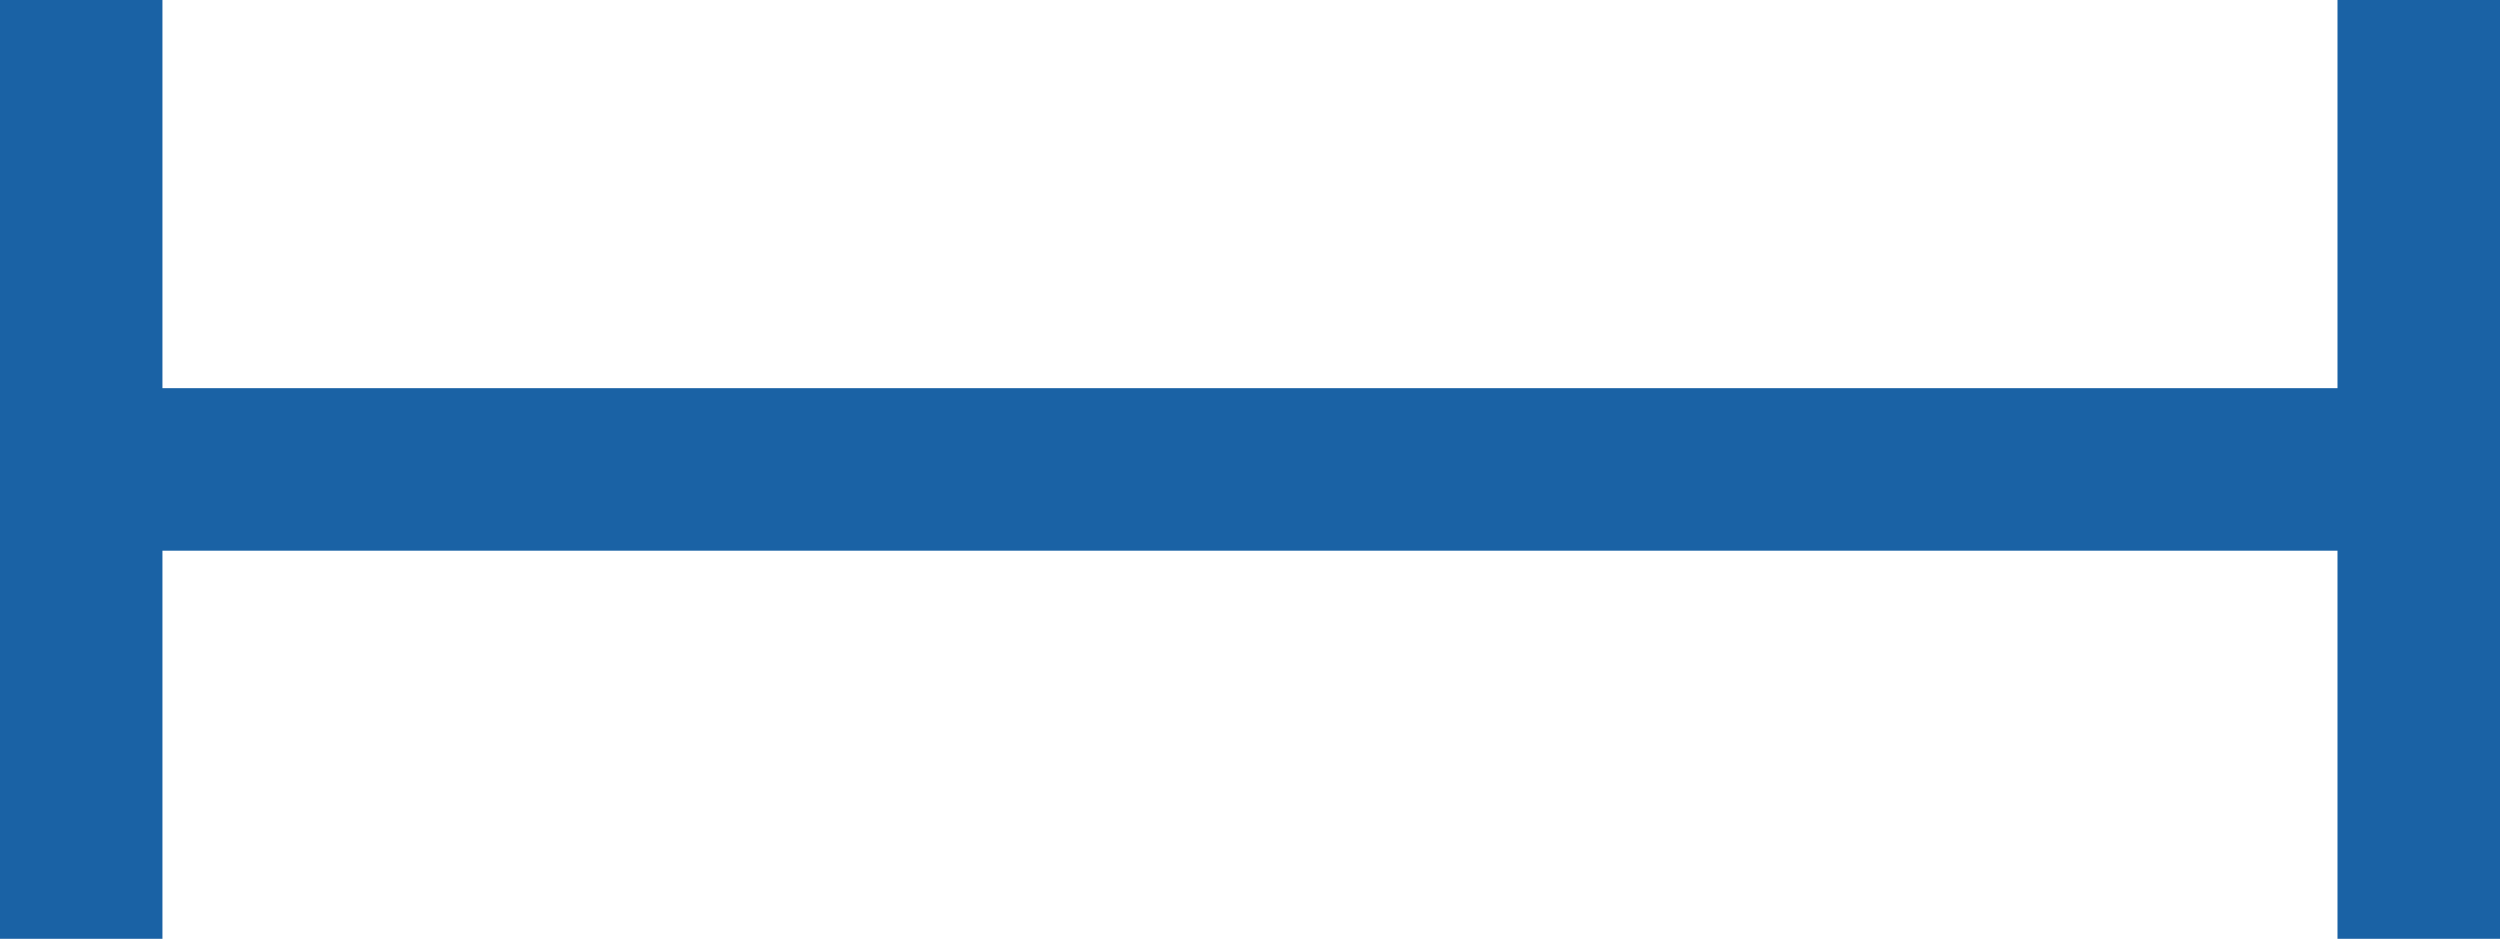
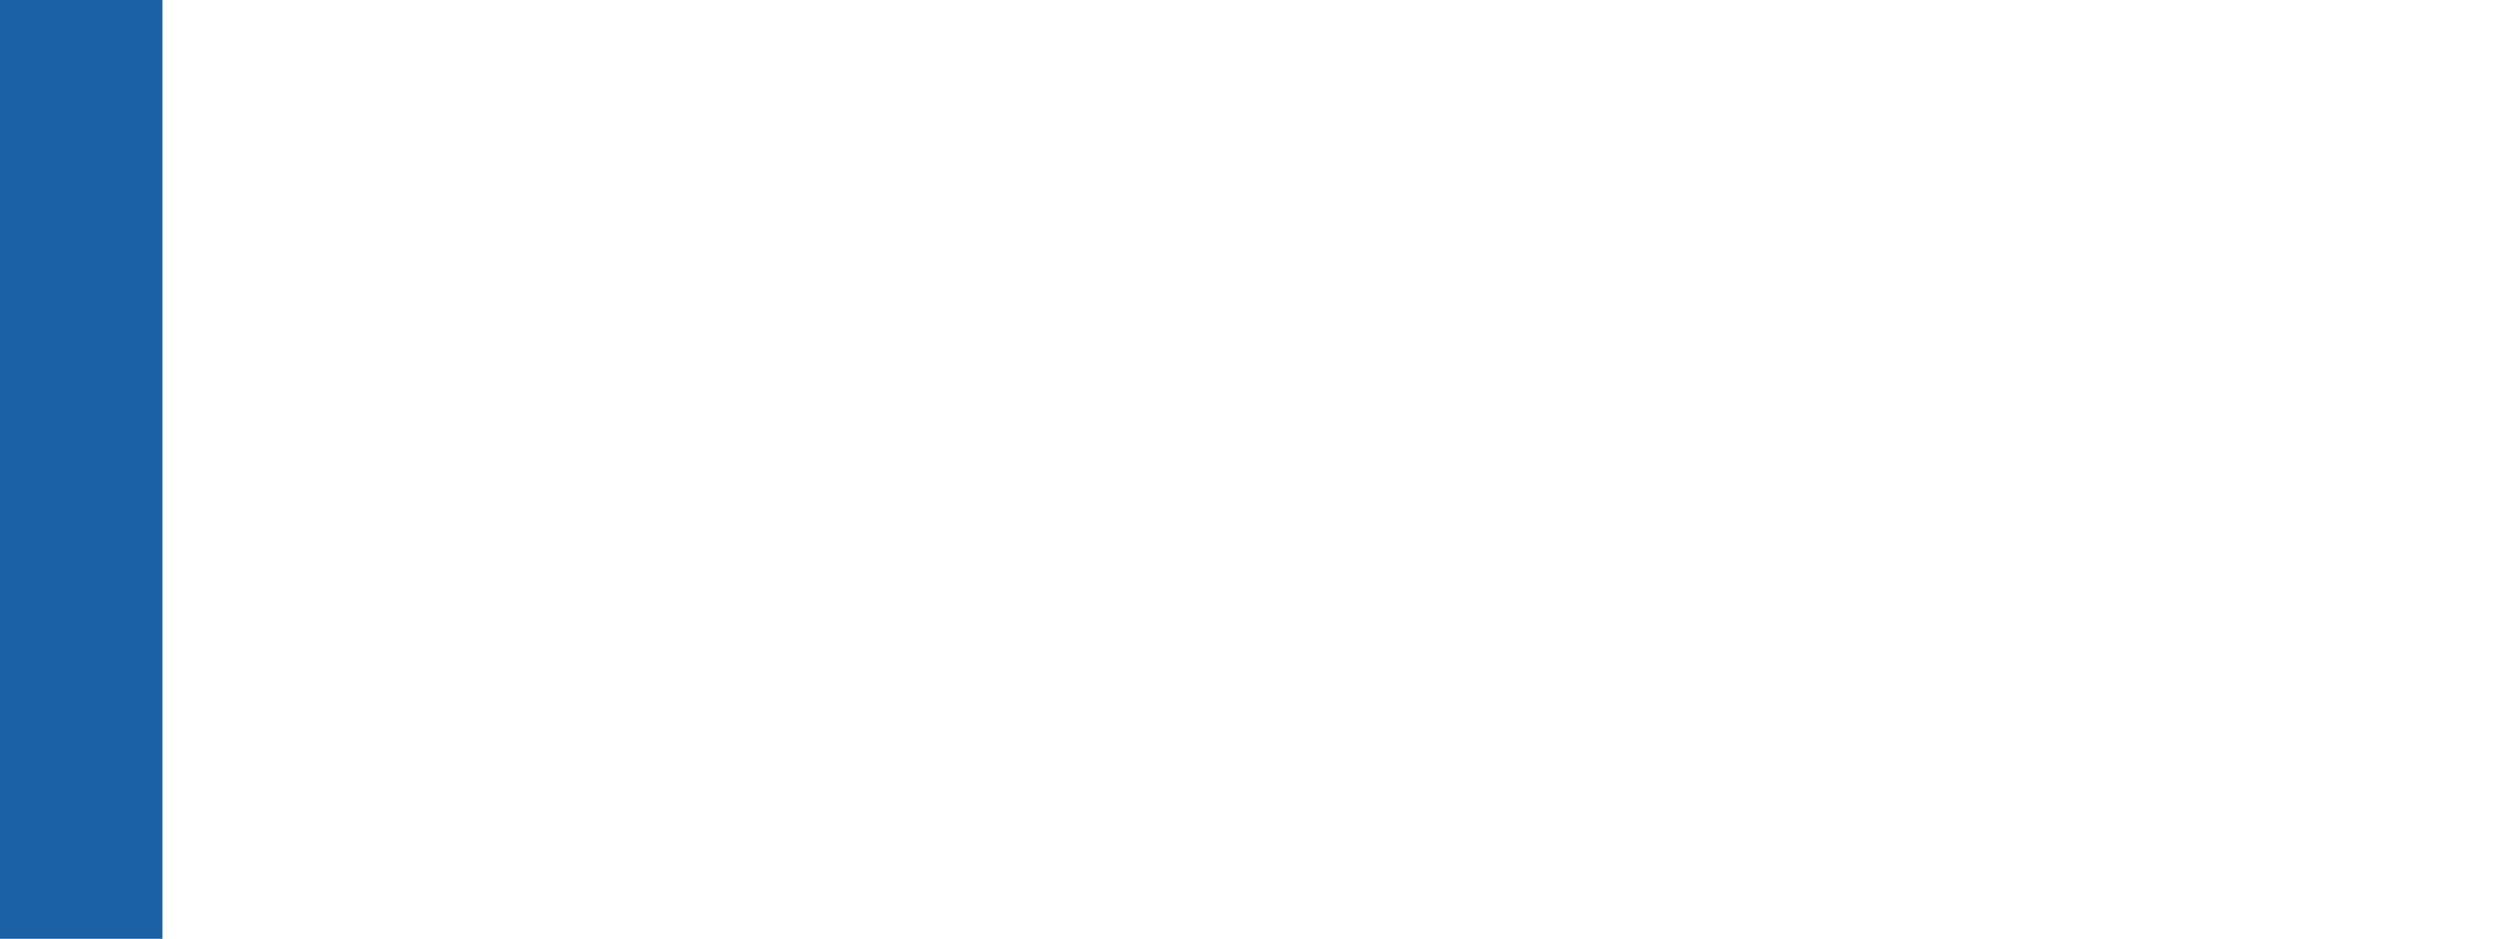
<svg xmlns="http://www.w3.org/2000/svg" version="1.1" id="Camada_1" x="0px" y="0px" width="500px" height="187.758px" viewBox="0 0 500 187.758" enable-background="new 0 0 500 187.758" xml:space="preserve">
-   <rect x="16.251" y="77.634" fill="#1A62A5" width="483.749" height="32.503" />
  <rect fill="#1A62A5" width="32.489" height="187.758" />
-   <rect x="467.498" fill="#1A62A5" width="32.502" height="187.758" />
</svg>